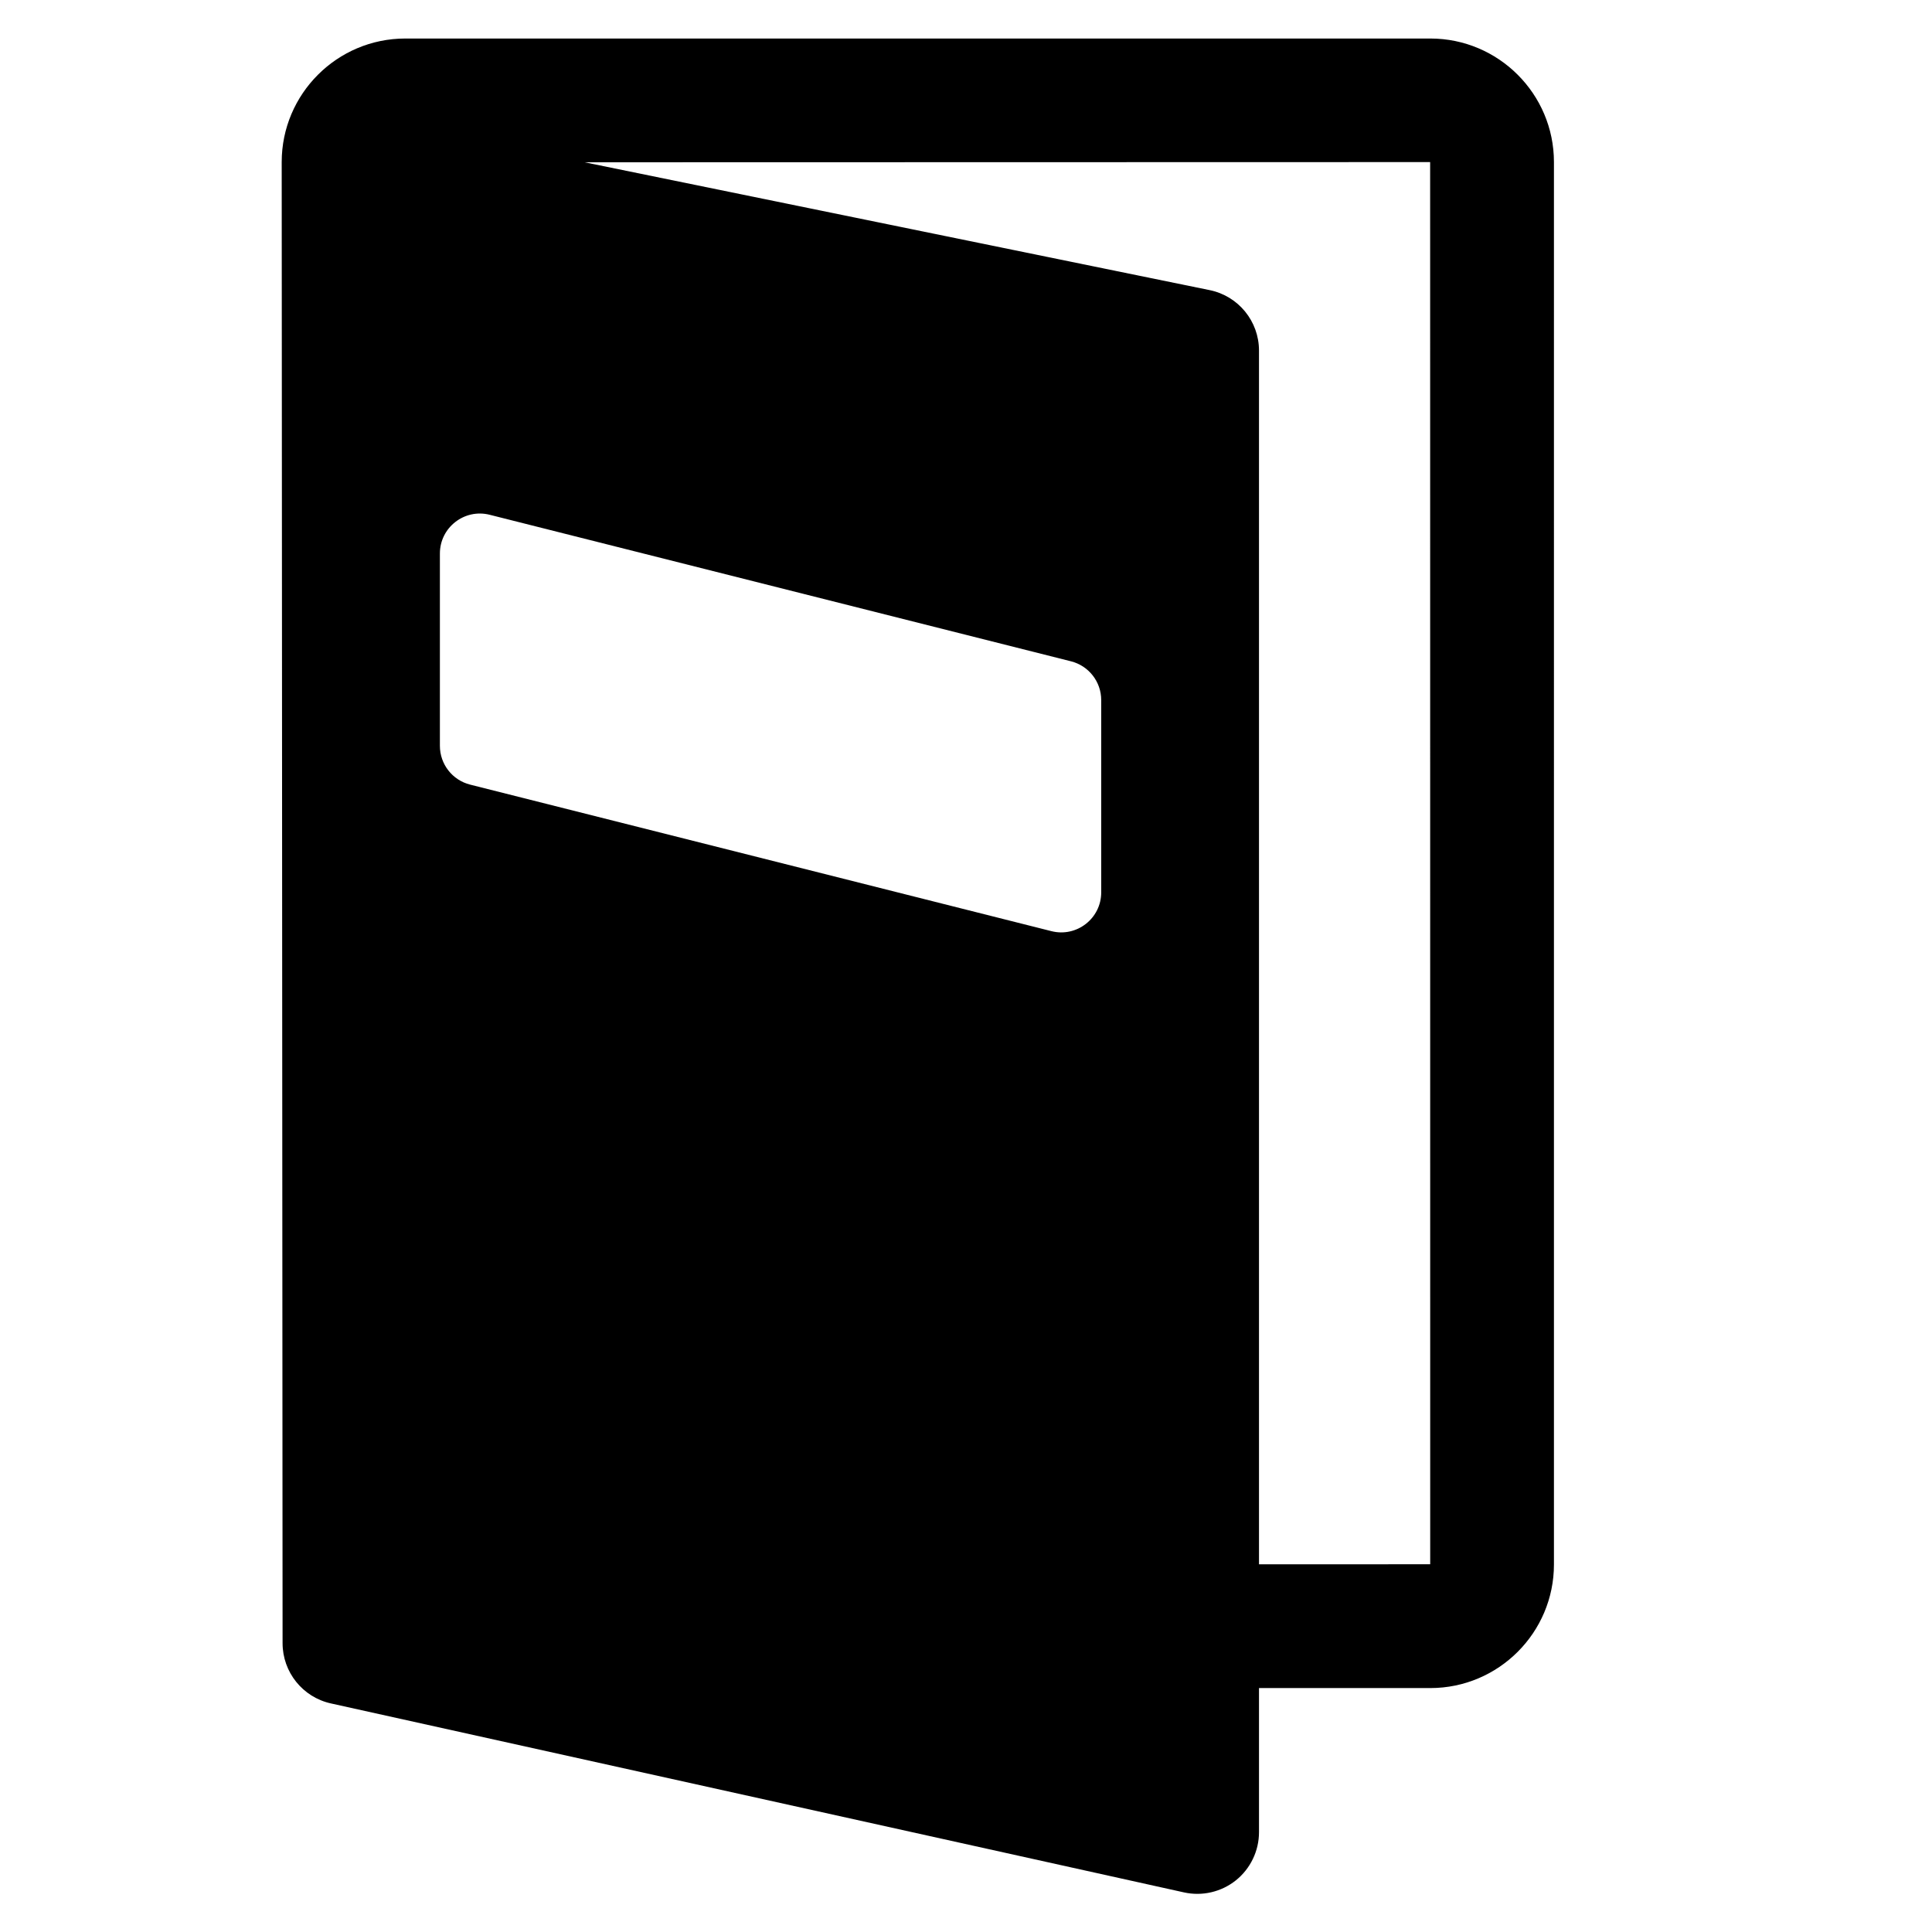
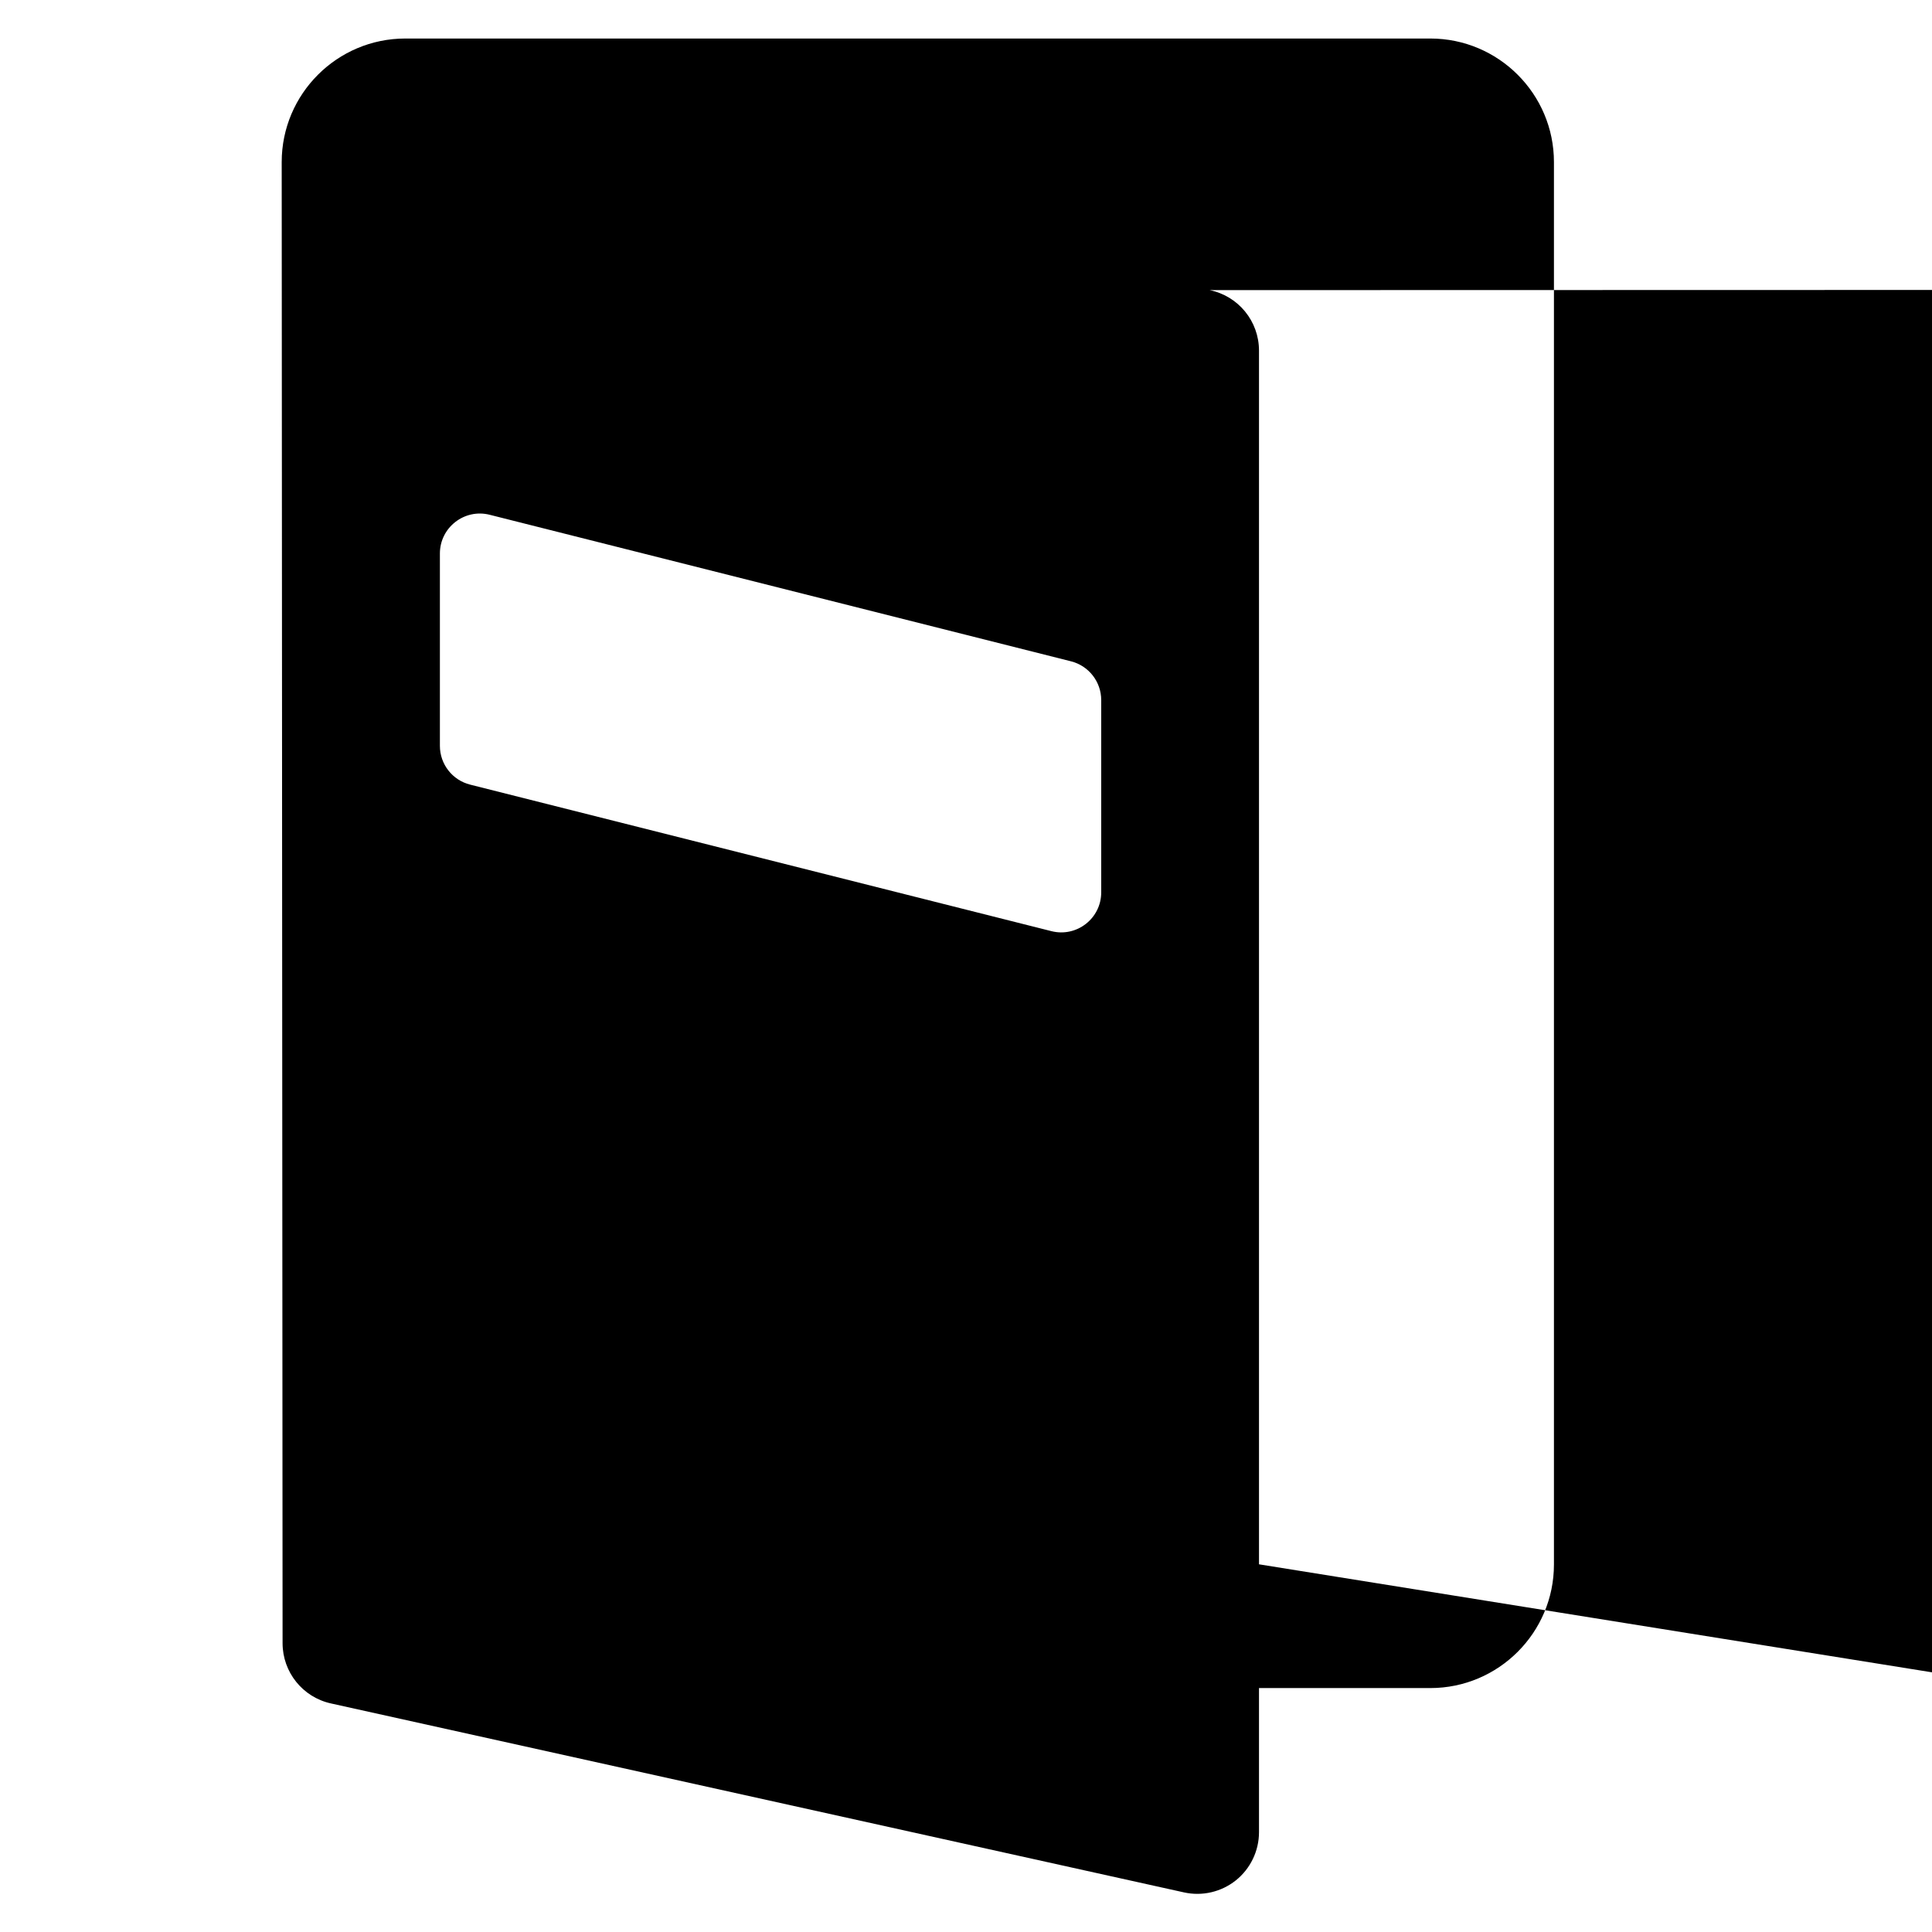
<svg xmlns="http://www.w3.org/2000/svg" fill="#000000" version="1.1" id="Layer_1" width="800px" height="800px" viewBox="0 0 512 512" enable-background="new 0 0 512 512" xml:space="preserve">
-   <path d="M379.057,10.209H107.407c-18.063,0-32.754,14.69-32.754,32.746l0.233,392.514c0,7.658,5.326,14.307,12.809,15.957  l226.071,50.079c4.837,1.073,9.9-0.112,13.77-3.204c3.86-3.107,6.111-7.802,6.111-12.752v-38.193h45.41  c18.063,0,32.754-14.691,32.754-32.746V42.955C411.811,24.899,397.12,10.209,379.057,10.209z M278.646,246.768l-154.063-38.837  c-4.708-1.187-8.006-5.42-8.006-10.275v-50.962c0-6.902,6.494-11.962,13.187-10.275l154.063,38.837  c4.708,1.187,8.006,5.421,8.006,10.275v50.962C291.832,243.395,285.338,248.455,278.646,246.768z M333.646,414.558V92.906  c0-7.77-5.463-14.466-13.071-16.021L154.93,43.007l224.071-0.052l0.017,371.591L333.646,414.558z M379.057,414.546h0.017" />
+   <path d="M379.057,10.209H107.407c-18.063,0-32.754,14.69-32.754,32.746l0.233,392.514c0,7.658,5.326,14.307,12.809,15.957  l226.071,50.079c4.837,1.073,9.9-0.112,13.77-3.204c3.86-3.107,6.111-7.802,6.111-12.752v-38.193h45.41  c18.063,0,32.754-14.691,32.754-32.746V42.955C411.811,24.899,397.12,10.209,379.057,10.209z M278.646,246.768l-154.063-38.837  c-4.708-1.187-8.006-5.42-8.006-10.275v-50.962c0-6.902,6.494-11.962,13.187-10.275l154.063,38.837  c4.708,1.187,8.006,5.421,8.006,10.275v50.962C291.832,243.395,285.338,248.455,278.646,246.768z M333.646,414.558V92.906  c0-7.77-5.463-14.466-13.071-16.021l224.071-0.052l0.017,371.591L333.646,414.558z M379.057,414.546h0.017" />
</svg>